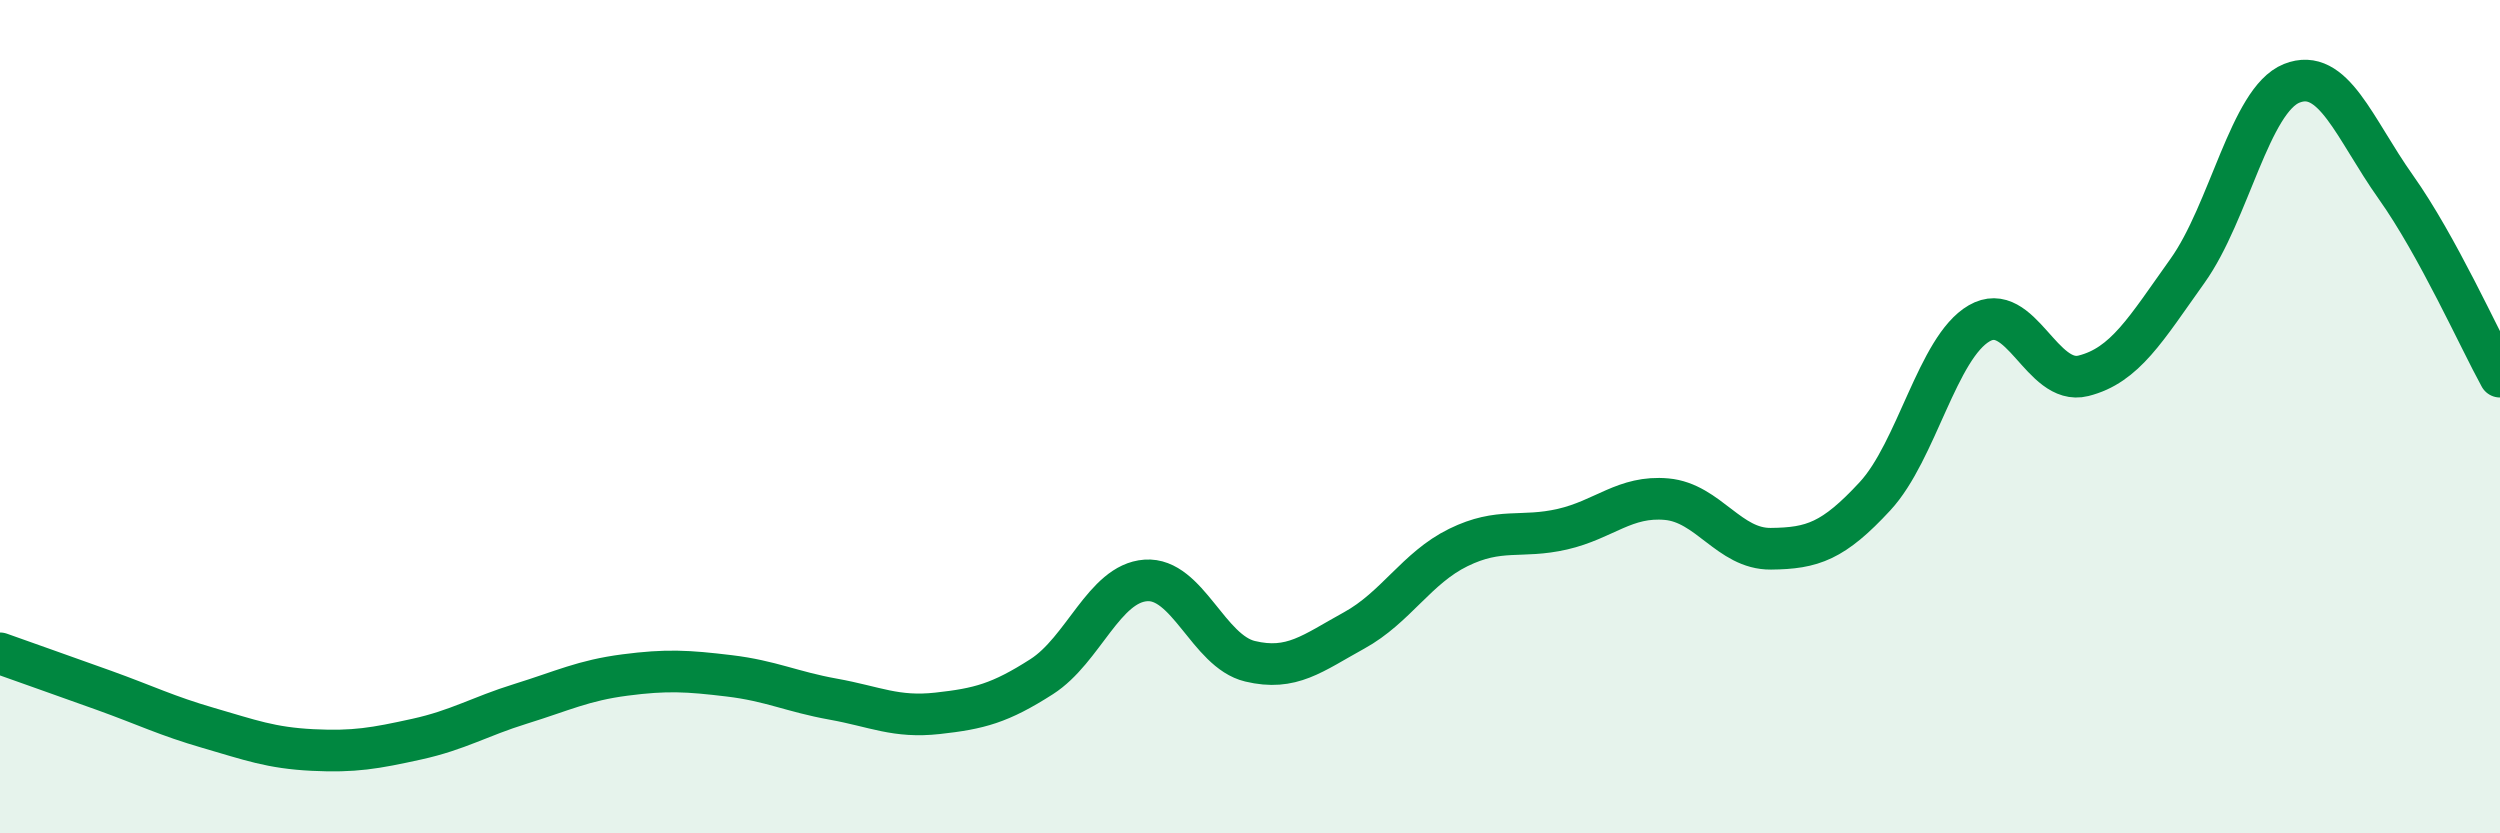
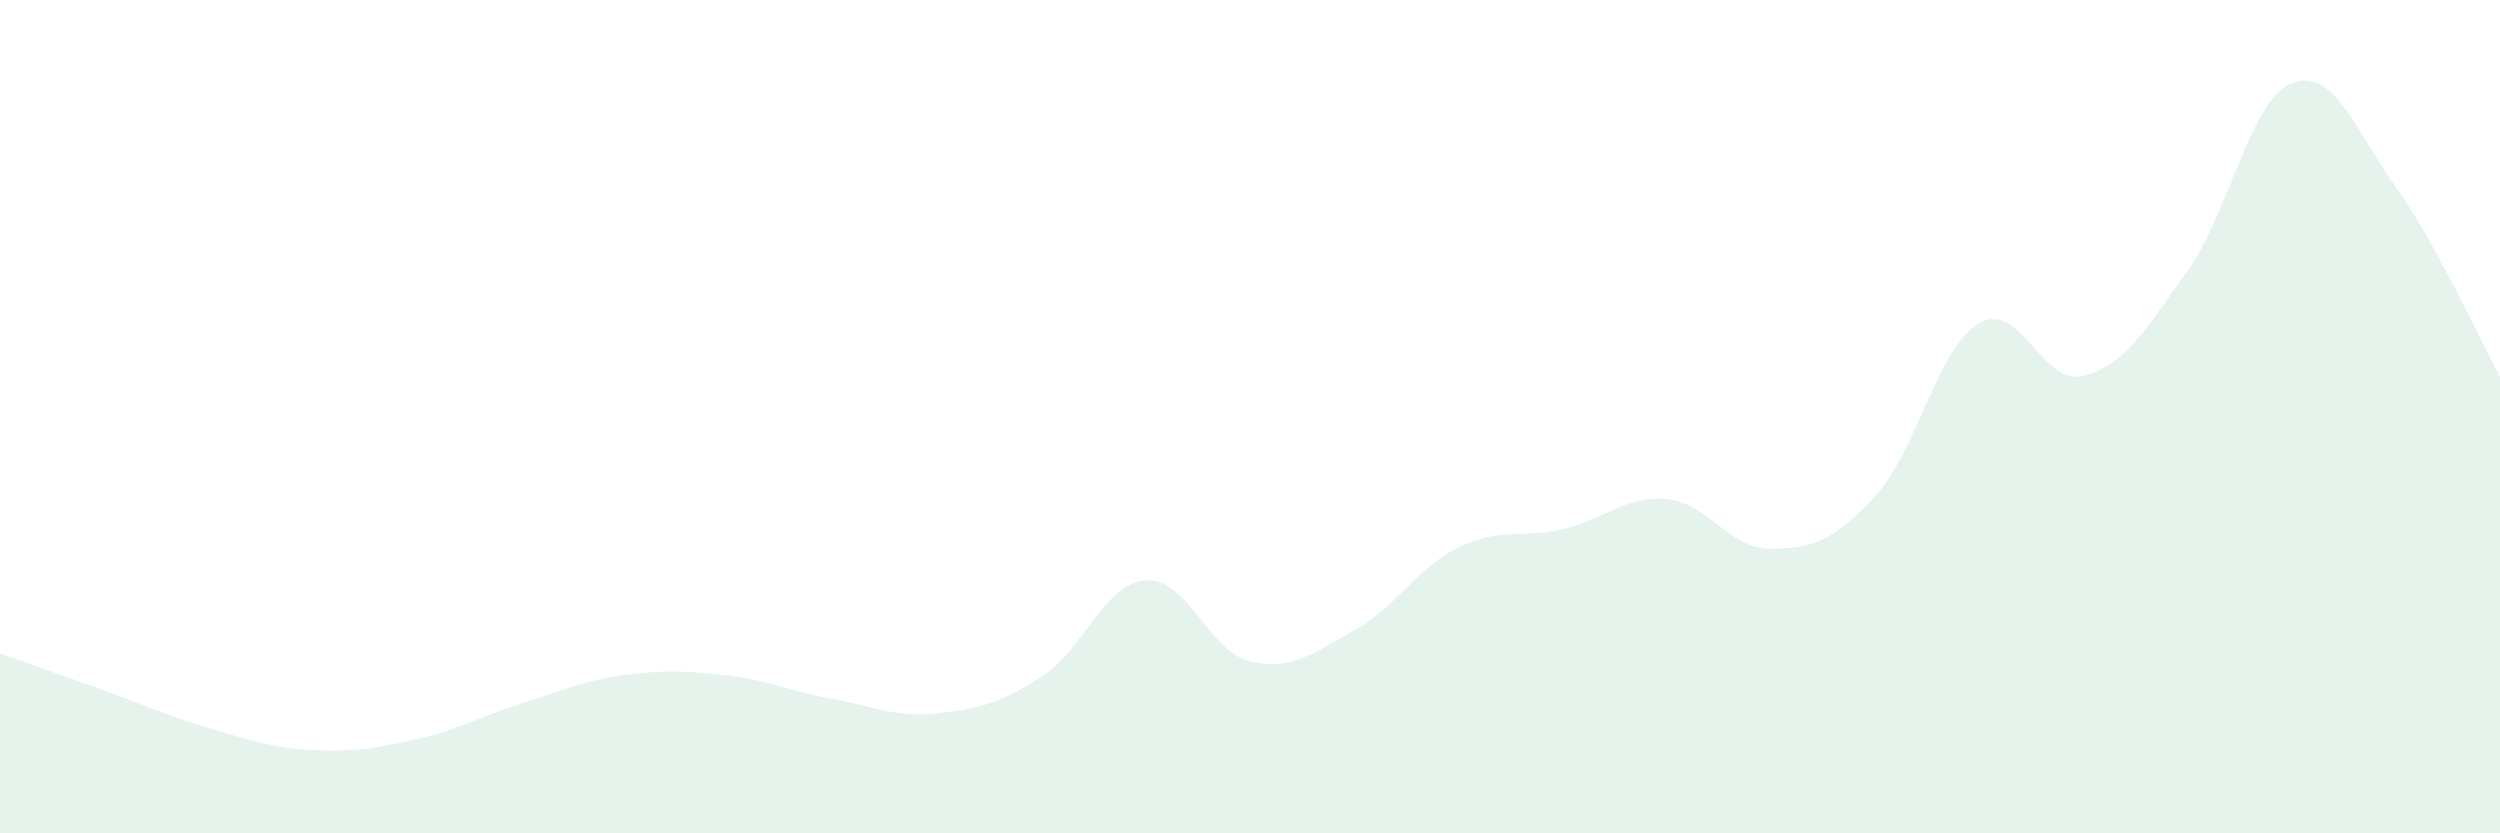
<svg xmlns="http://www.w3.org/2000/svg" width="60" height="20" viewBox="0 0 60 20">
  <path d="M 0,15.68 C 0.5,15.86 1.5,16.21 2.5,16.57 C 3.5,16.93 4,17.18 5,17.47 C 6,17.76 6.5,17.95 7.5,18 C 8.5,18.05 9,17.96 10,17.74 C 11,17.52 11.5,17.2 12.5,16.89 C 13.5,16.58 14,16.33 15,16.2 C 16,16.07 16.5,16.1 17.5,16.22 C 18.5,16.34 19,16.6 20,16.78 C 21,16.96 21.5,17.23 22.5,17.12 C 23.5,17.01 24,16.88 25,16.24 C 26,15.6 26.5,14 27.5,13.93 C 28.5,13.86 29,15.63 30,15.87 C 31,16.11 31.5,15.68 32.5,15.13 C 33.5,14.58 34,13.63 35,13.14 C 36,12.65 36.5,12.93 37.5,12.7 C 38.5,12.47 39,11.89 40,11.98 C 41,12.07 41.5,13.18 42.5,13.17 C 43.5,13.16 44,12.99 45,11.91 C 46,10.83 46.5,8.34 47.5,7.76 C 48.5,7.18 49,9.27 50,9.02 C 51,8.77 51.5,7.9 52.5,6.5 C 53.5,5.1 54,2.4 55,2 C 56,1.6 56.5,3.08 57.5,4.49 C 58.5,5.9 59.5,8.13 60,9.04L60 20L0 20Z" fill="#008740" opacity="0.1" stroke-linecap="round" stroke-linejoin="round" />
-   <path d="M 0,15.68 C 0.5,15.86 1.5,16.21 2.5,16.57 C 3.5,16.93 4,17.18 5,17.47 C 6,17.76 6.5,17.95 7.5,18 C 8.5,18.05 9,17.96 10,17.74 C 11,17.52 11.5,17.2 12.5,16.89 C 13.5,16.58 14,16.33 15,16.2 C 16,16.07 16.5,16.1 17.5,16.22 C 18.5,16.34 19,16.6 20,16.78 C 21,16.96 21.5,17.23 22.5,17.12 C 23.5,17.01 24,16.88 25,16.24 C 26,15.6 26.5,14 27.5,13.93 C 28.5,13.86 29,15.63 30,15.87 C 31,16.11 31.5,15.68 32.5,15.13 C 33.5,14.58 34,13.63 35,13.14 C 36,12.65 36.5,12.93 37.5,12.7 C 38.5,12.47 39,11.89 40,11.98 C 41,12.07 41.5,13.18 42.5,13.17 C 43.5,13.16 44,12.99 45,11.91 C 46,10.83 46.5,8.34 47.5,7.76 C 48.5,7.18 49,9.27 50,9.02 C 51,8.77 51.5,7.9 52.5,6.5 C 53.5,5.1 54,2.4 55,2 C 56,1.6 56.5,3.08 57.5,4.49 C 58.5,5.9 59.5,8.13 60,9.04" stroke="#008740" stroke-width="1" fill="none" stroke-linecap="round" stroke-linejoin="round" />
</svg>